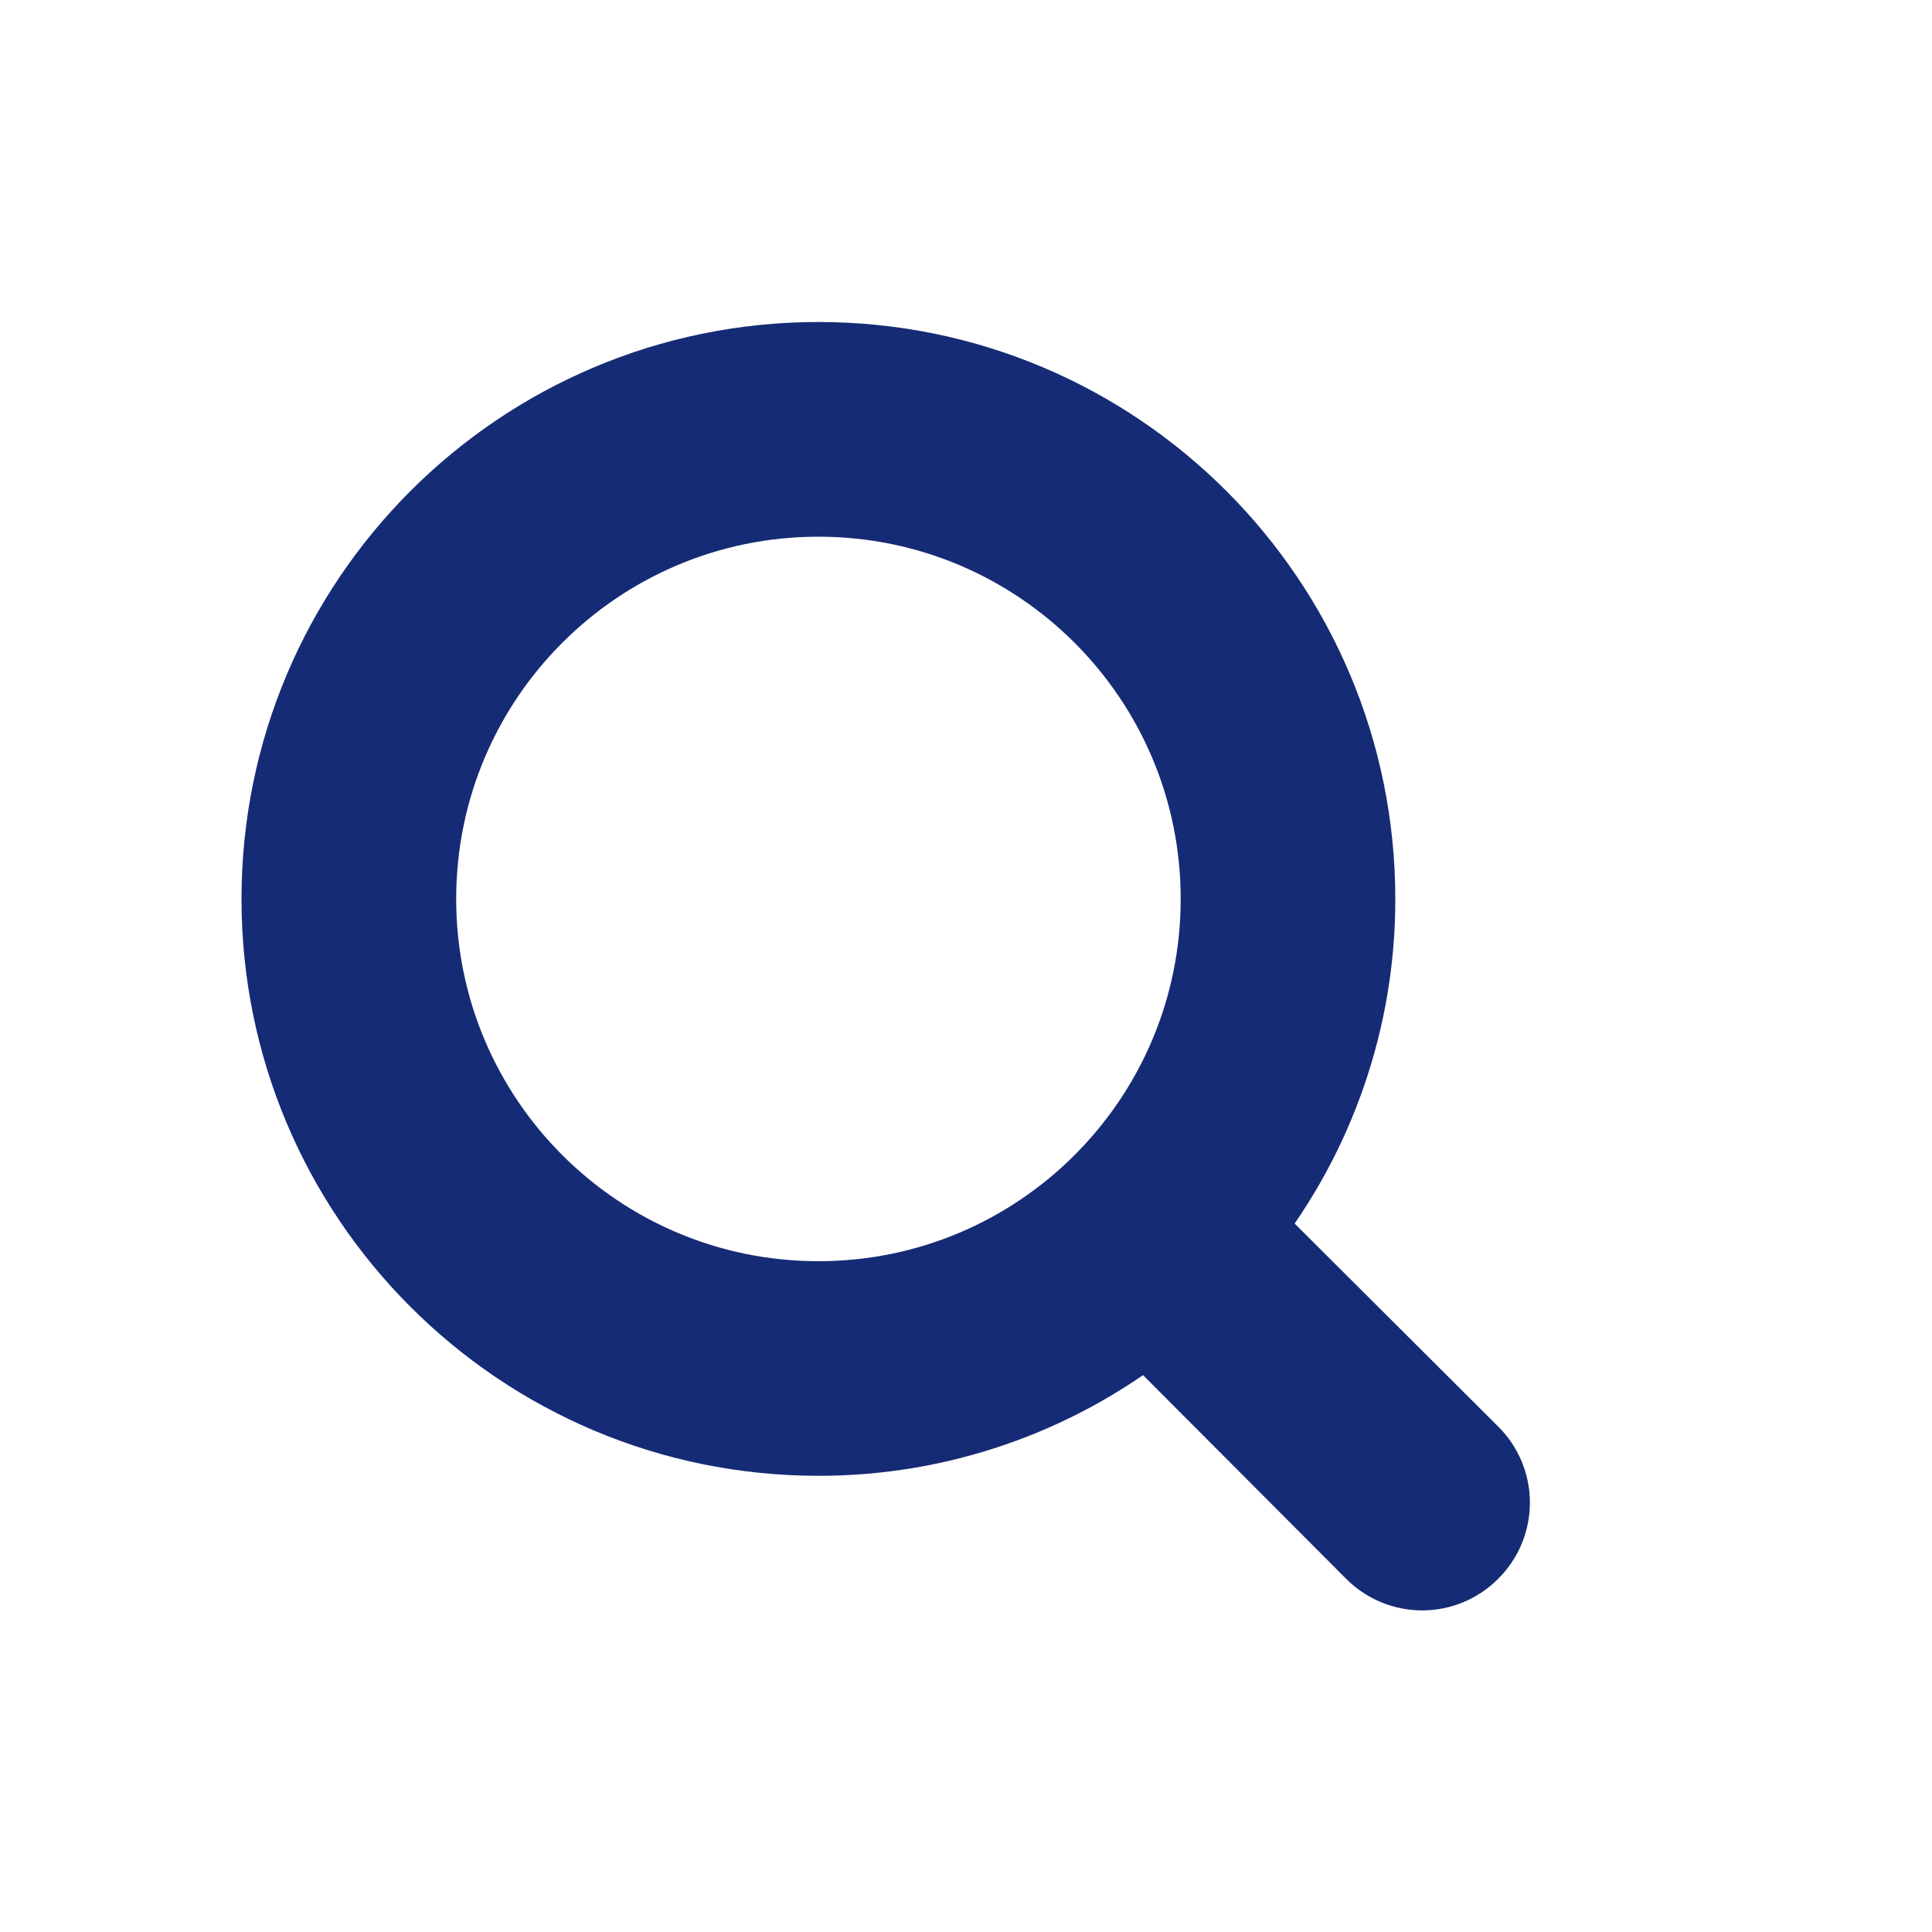
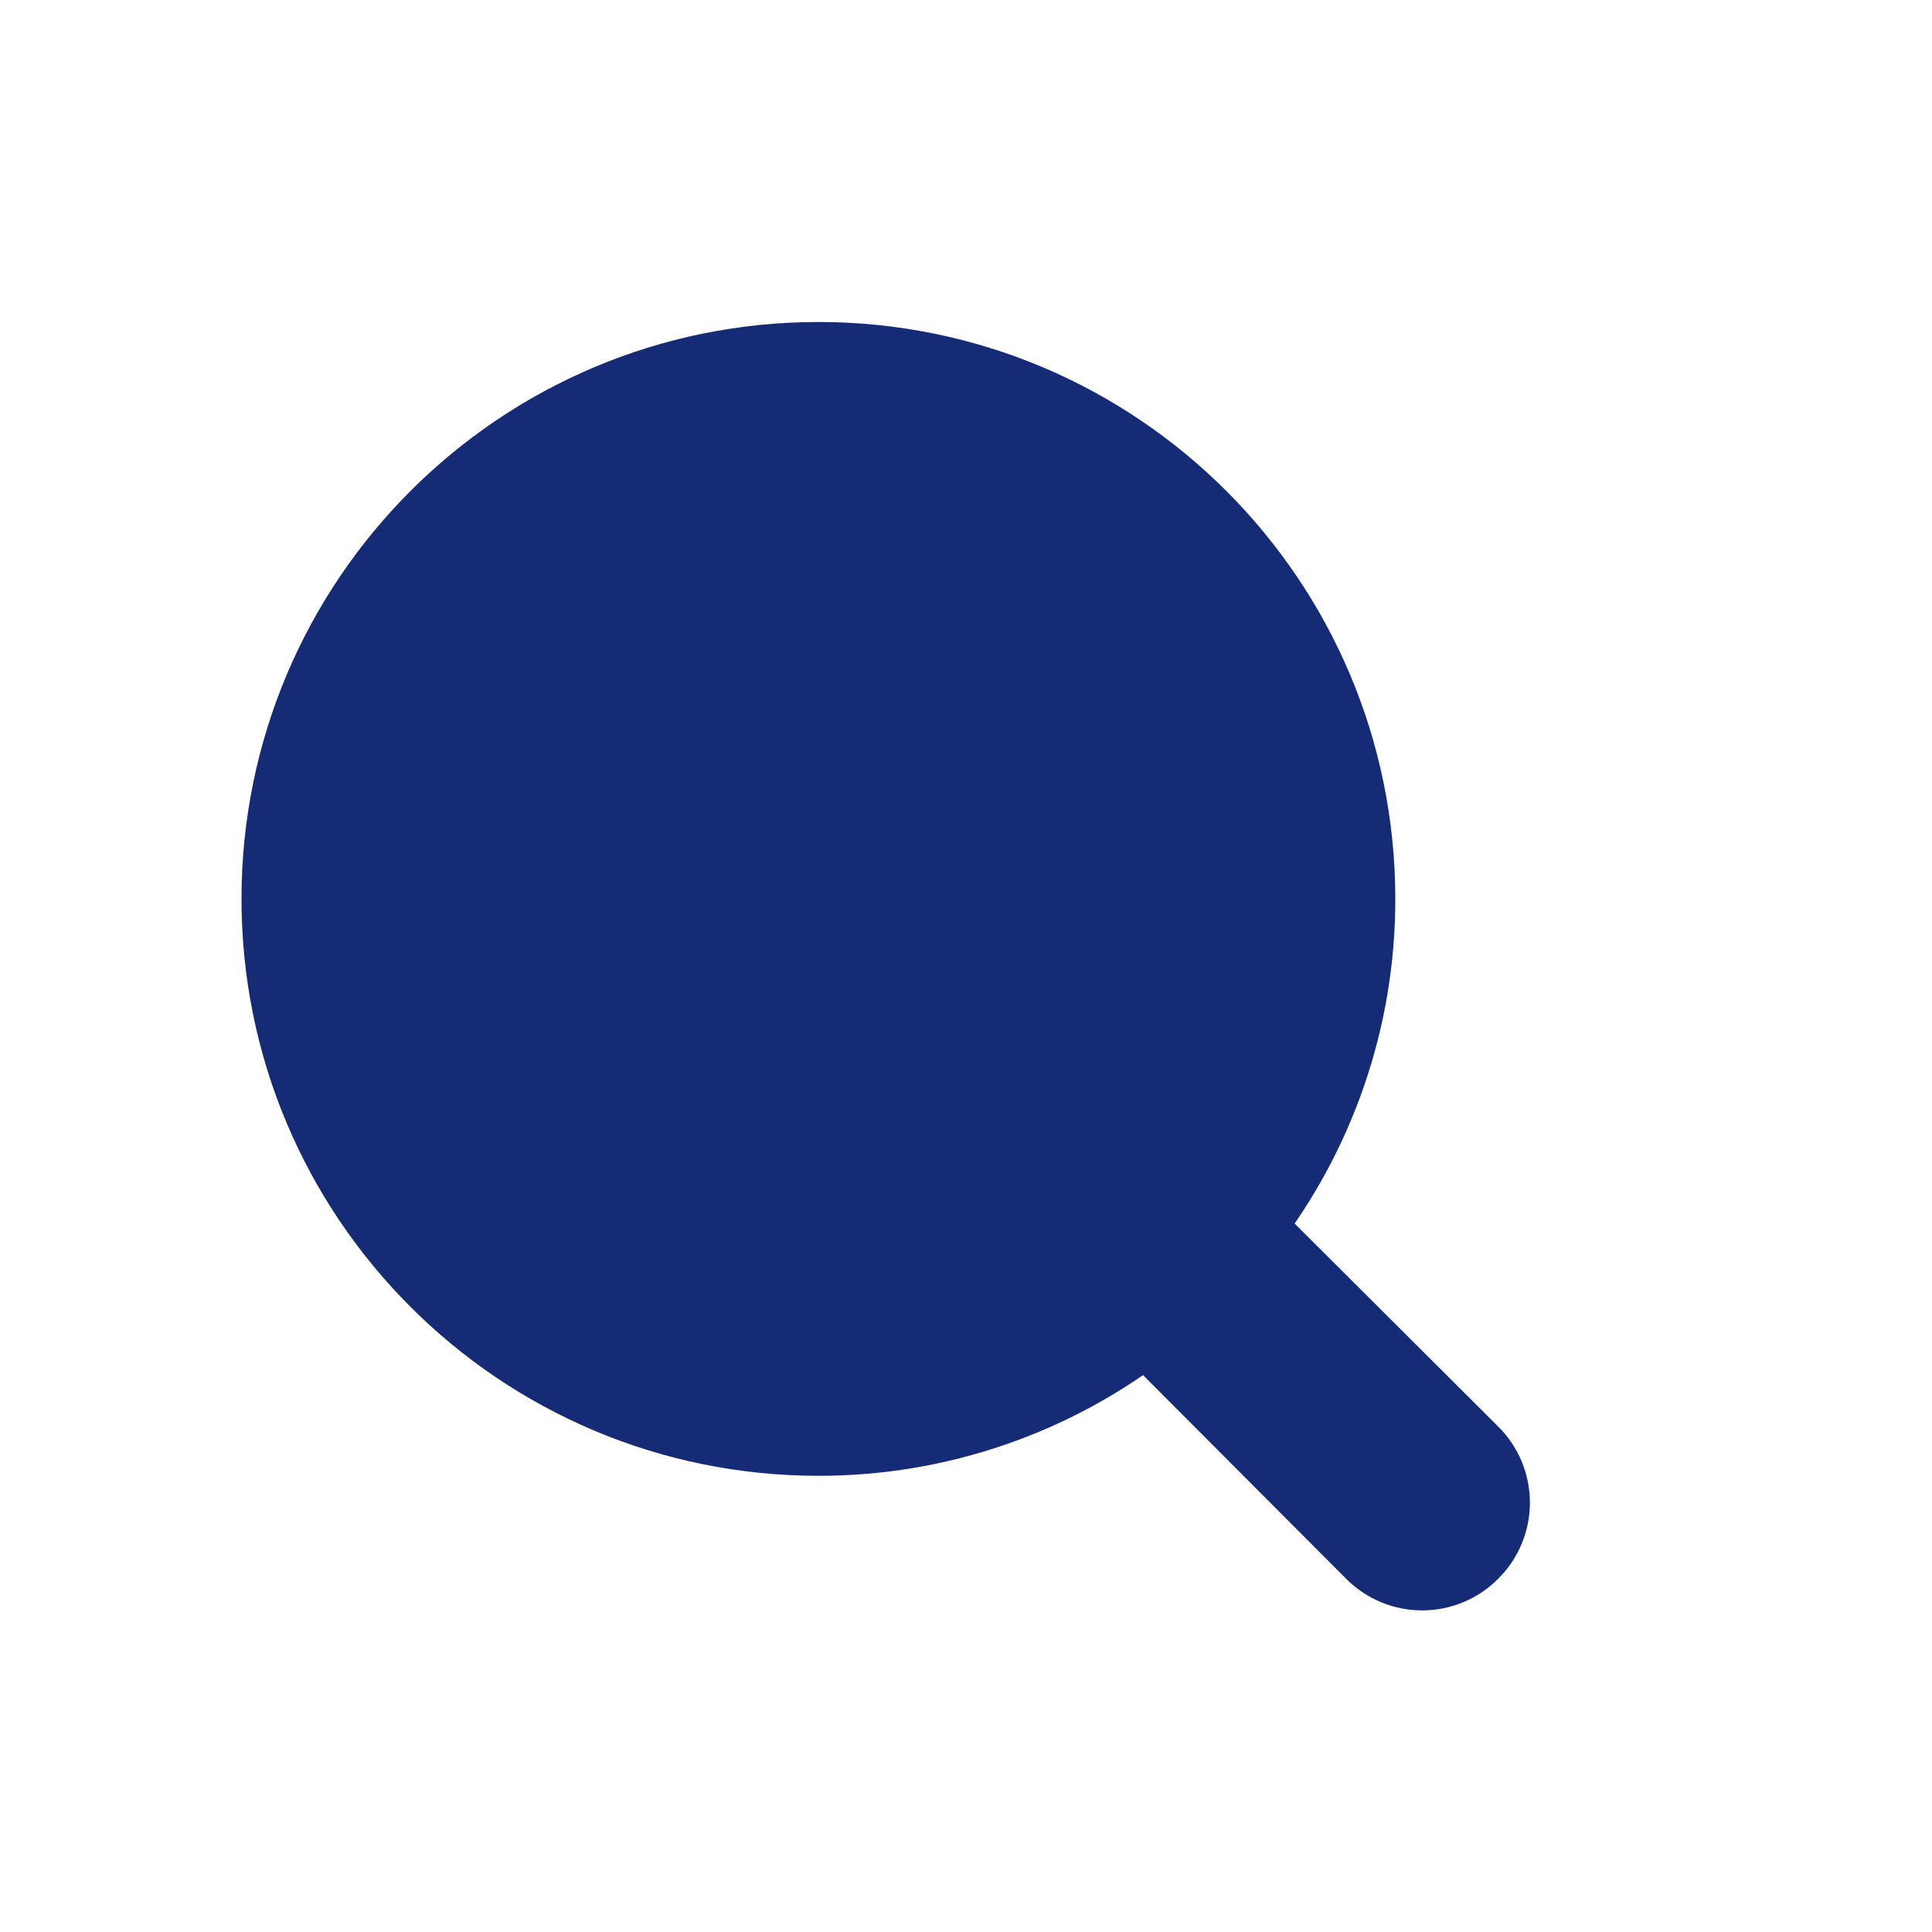
<svg xmlns="http://www.w3.org/2000/svg" width="24" height="24" viewBox="0 0 24 24">
  <g fill="none" fill-rule="evenodd">
    <g fill-rule="nonzero">
      <g>
        <g>
          <g>
-             <path fill="#162b75" stroke="#162b75" d="M18.258 18.075l-2.833-2.825c.914-1.165 1.41-2.603 1.408-4.083 0-3.682-2.984-6.667-6.666-6.667C6.485 4.5 3.5 7.485 3.5 11.167s2.985 6.666 6.667 6.666c1.48.002 2.918-.494 4.083-1.408l2.825 2.833c.156.158.37.247.592.247.222 0 .435-.089.591-.247.158-.156.247-.37.247-.591 0-.223-.089-.436-.247-.592zM5.167 11.167c0-2.762 2.238-5 5-5 2.761 0 5 2.238 5 5 0 2.761-2.239 5-5 5-2.762 0-5-2.239-5-5z" transform="translate(-108 -142) translate(0 131) translate(80 1) translate(28 10)" />
+             <path fill="#162b75" stroke="#162b75" d="M18.258 18.075l-2.833-2.825c.914-1.165 1.41-2.603 1.408-4.083 0-3.682-2.984-6.667-6.666-6.667C6.485 4.5 3.5 7.485 3.5 11.167s2.985 6.666 6.667 6.666c1.48.002 2.918-.494 4.083-1.408l2.825 2.833c.156.158.37.247.592.247.222 0 .435-.089.591-.247.158-.156.247-.37.247-.591 0-.223-.089-.436-.247-.592zM5.167 11.167z" transform="translate(-108 -142) translate(0 131) translate(80 1) translate(28 10)" />
          </g>
        </g>
      </g>
    </g>
  </g>
</svg>